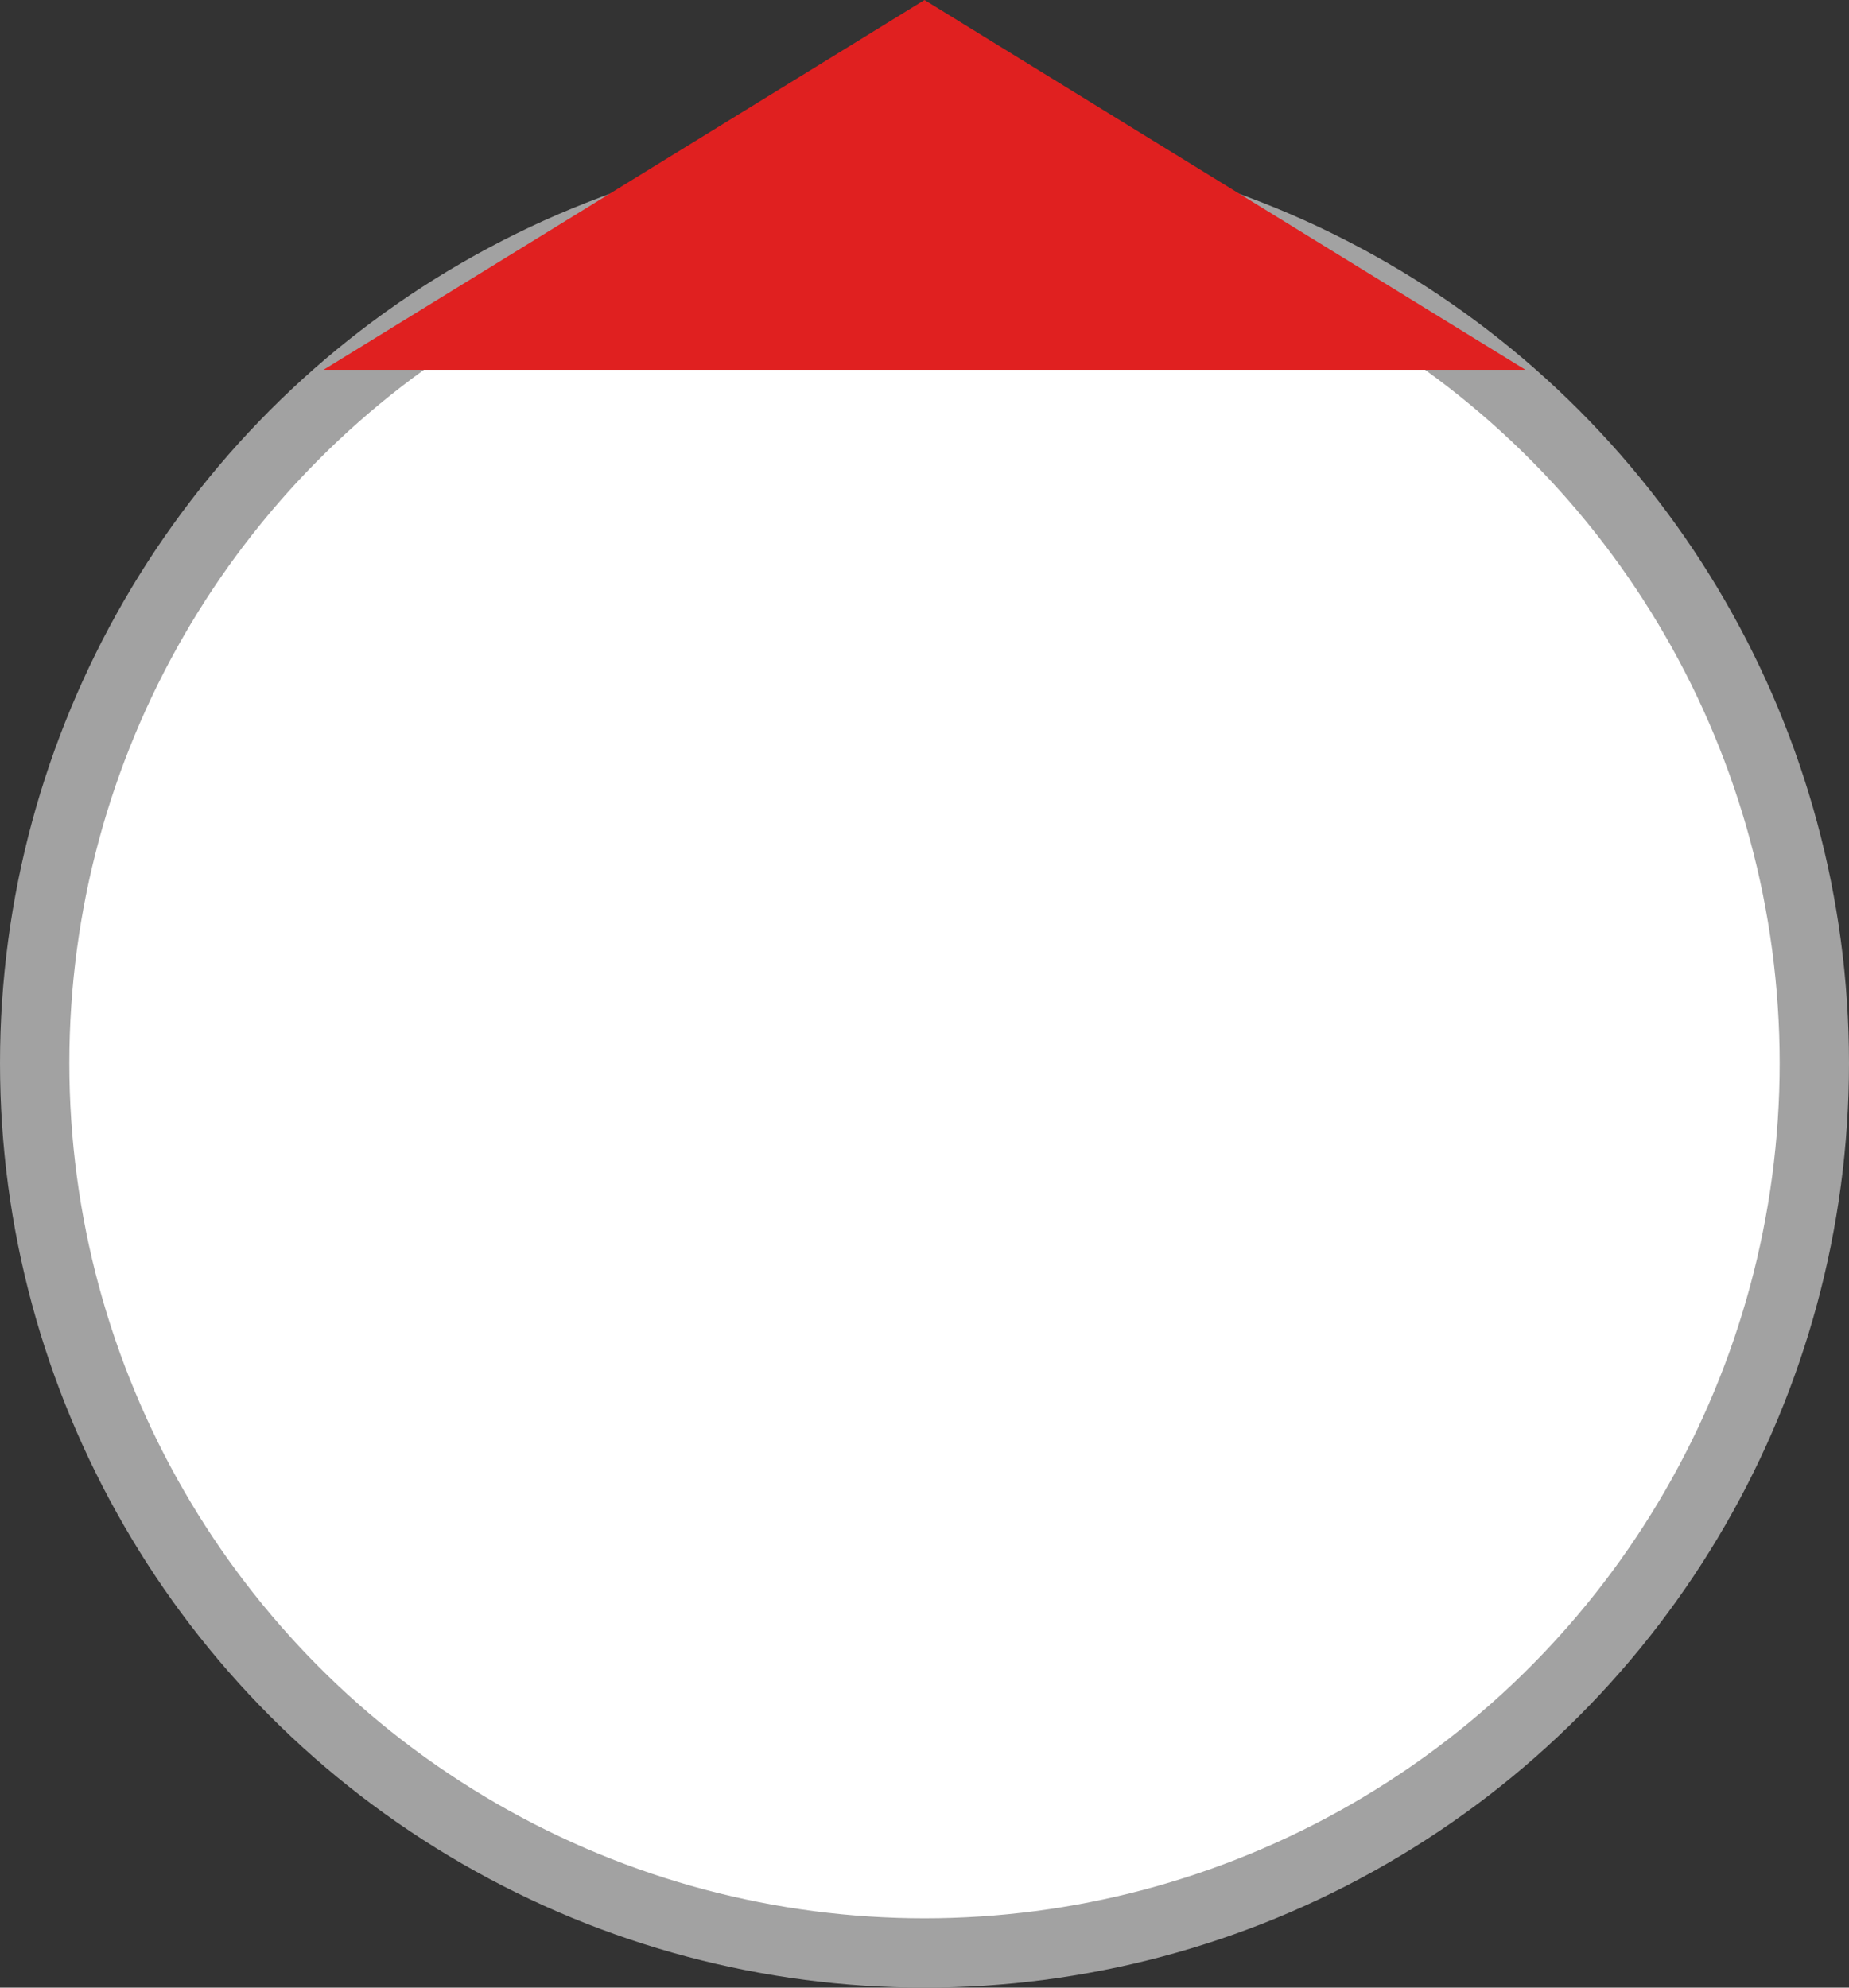
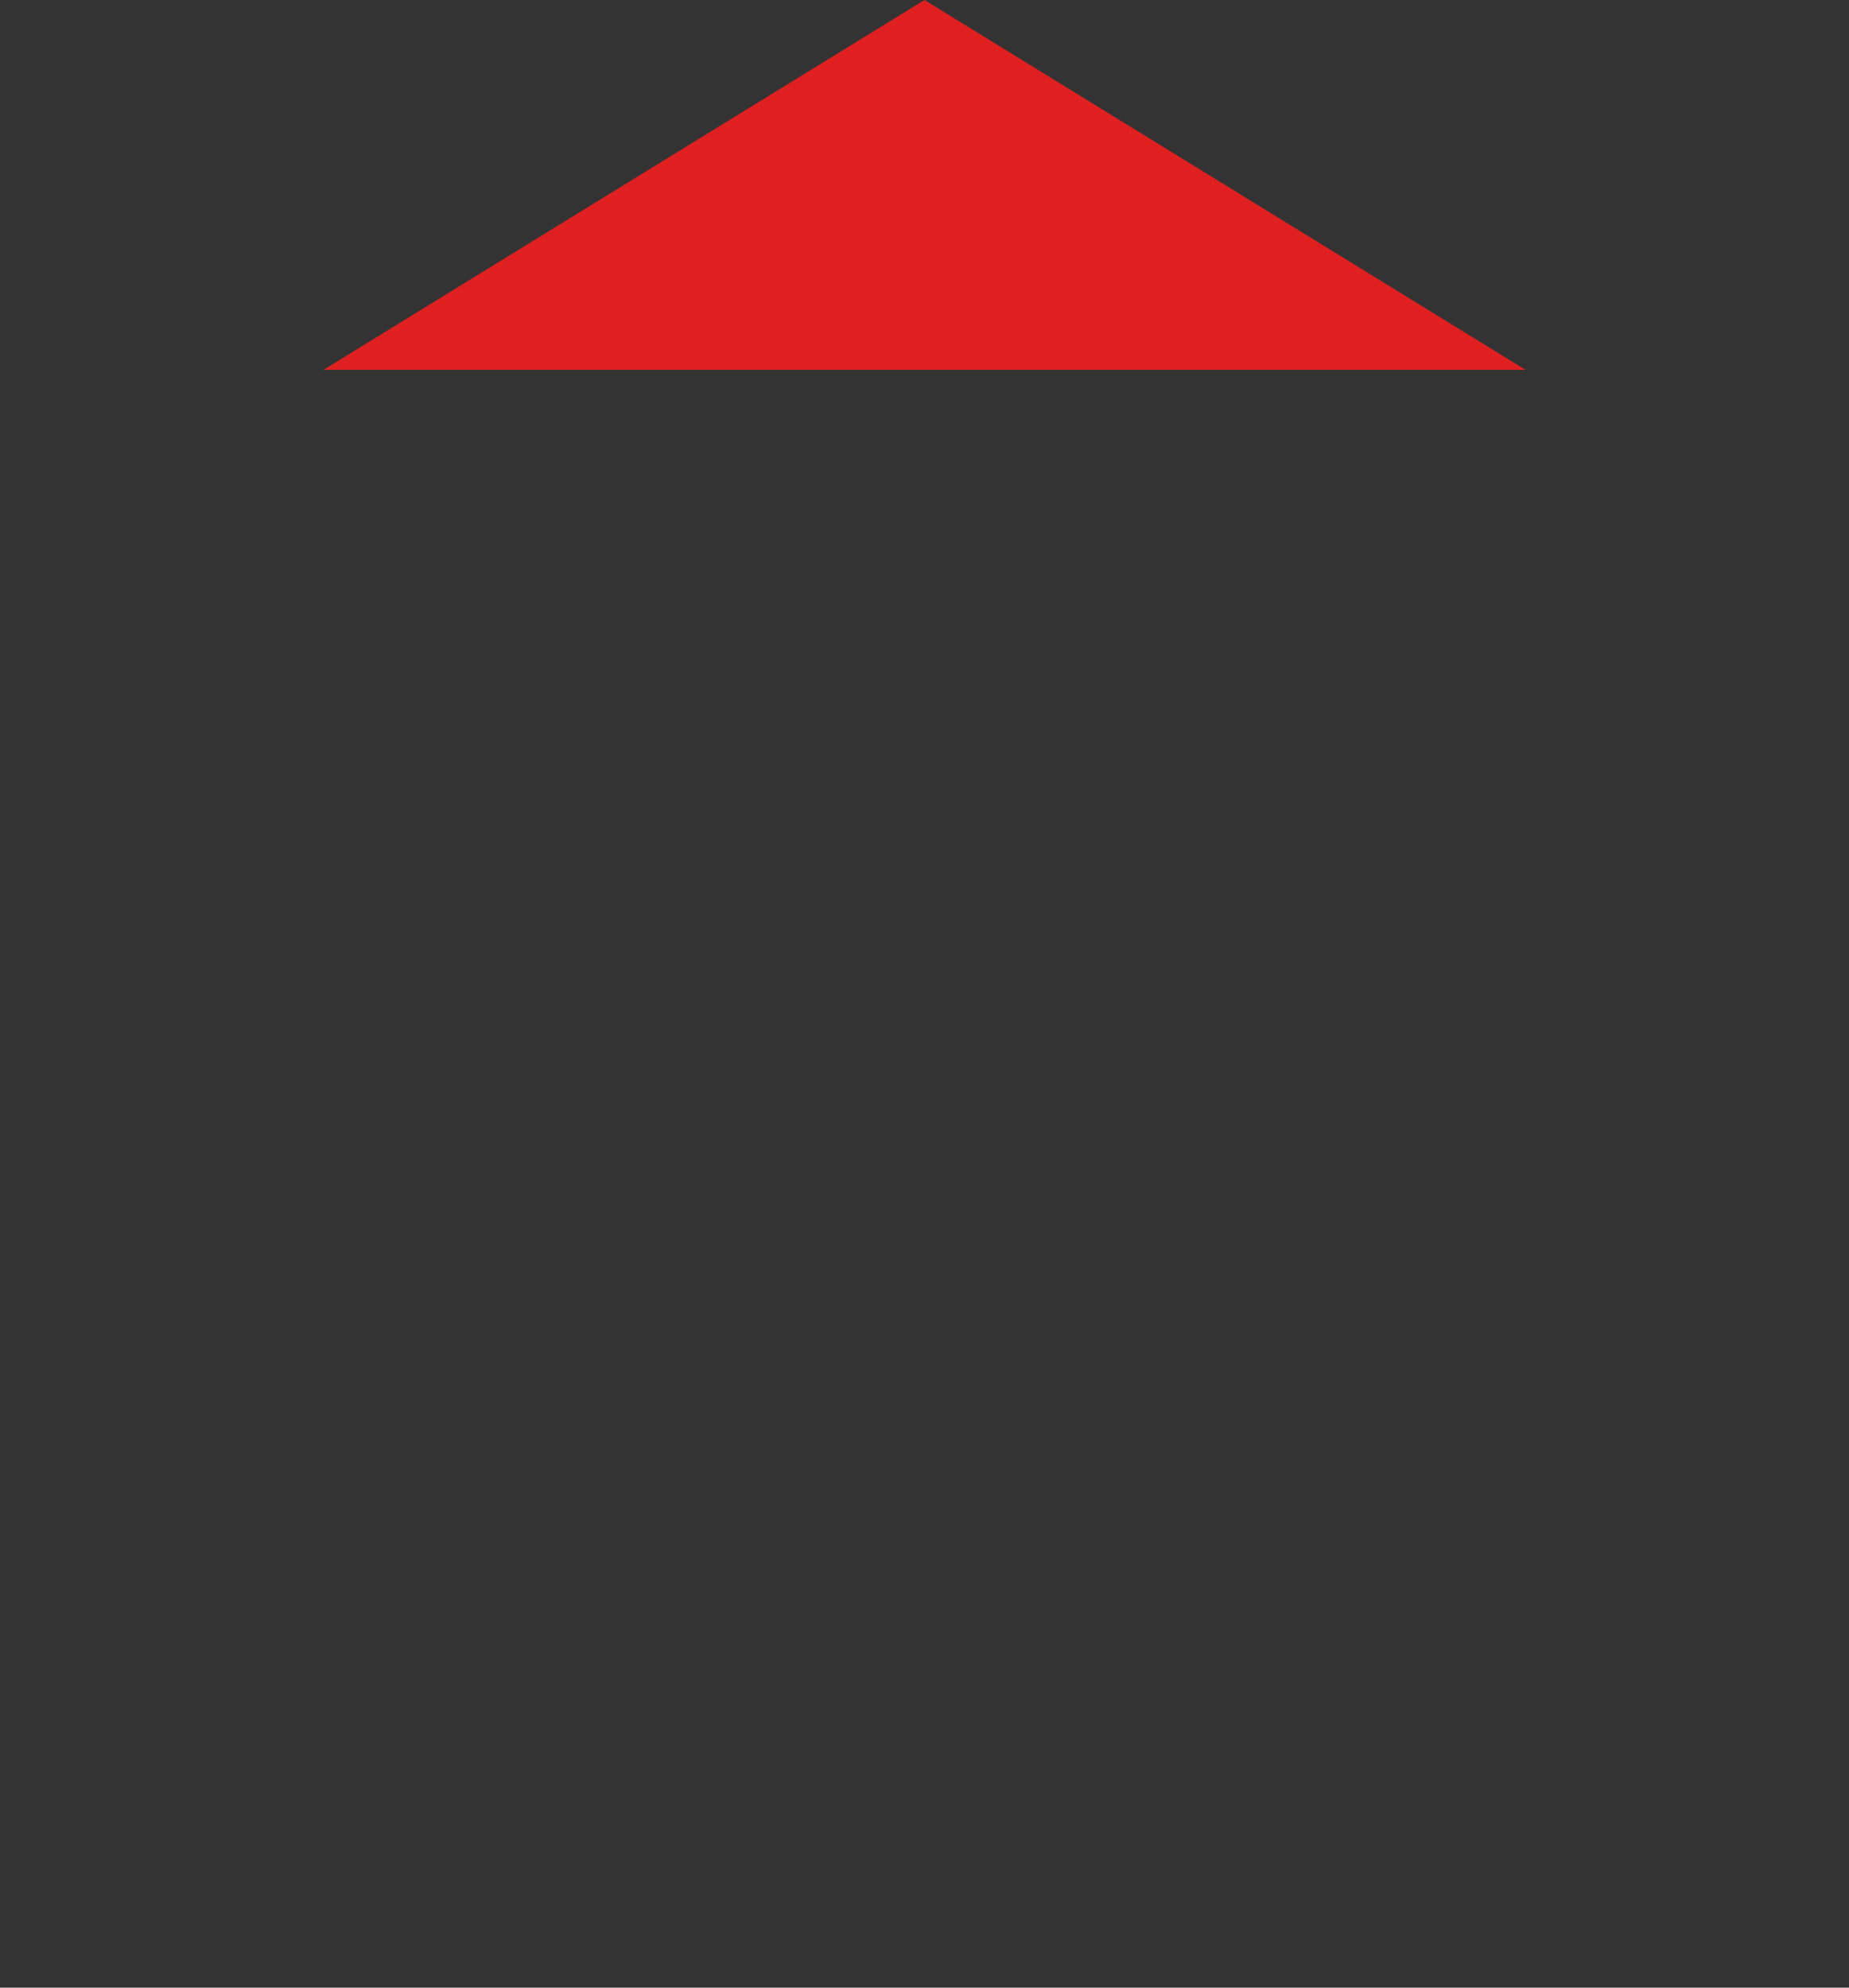
<svg xmlns="http://www.w3.org/2000/svg" width="40px" height="43px" viewBox="0 0 40 43" version="1.1">
  <rect x="0" y="0" width="40" height="43" fill="#333333" stroke="none" />
  <title>编组 44</title>
  <g id="M1-添加" stroke="none" stroke-width="1" fill="none" fill-rule="evenodd">
    <g id="全景图&amp;超解析照片" transform="translate(-873, -2462)">
      <g id="2图标/map/compass备份-12" transform="translate(863, 2455)">
        <g id="编组-44" transform="translate(10, 7)">
-           <circle id="椭圆形备份-2" stroke="#A2A2A2" stroke-width="1.5" fill="#FFFFFF" cx="20" cy="23" r="19.25" />
          <polygon id="三角形" fill="#E02020" points="20 0 33 8 7 8" />
        </g>
      </g>
    </g>
  </g>
</svg>